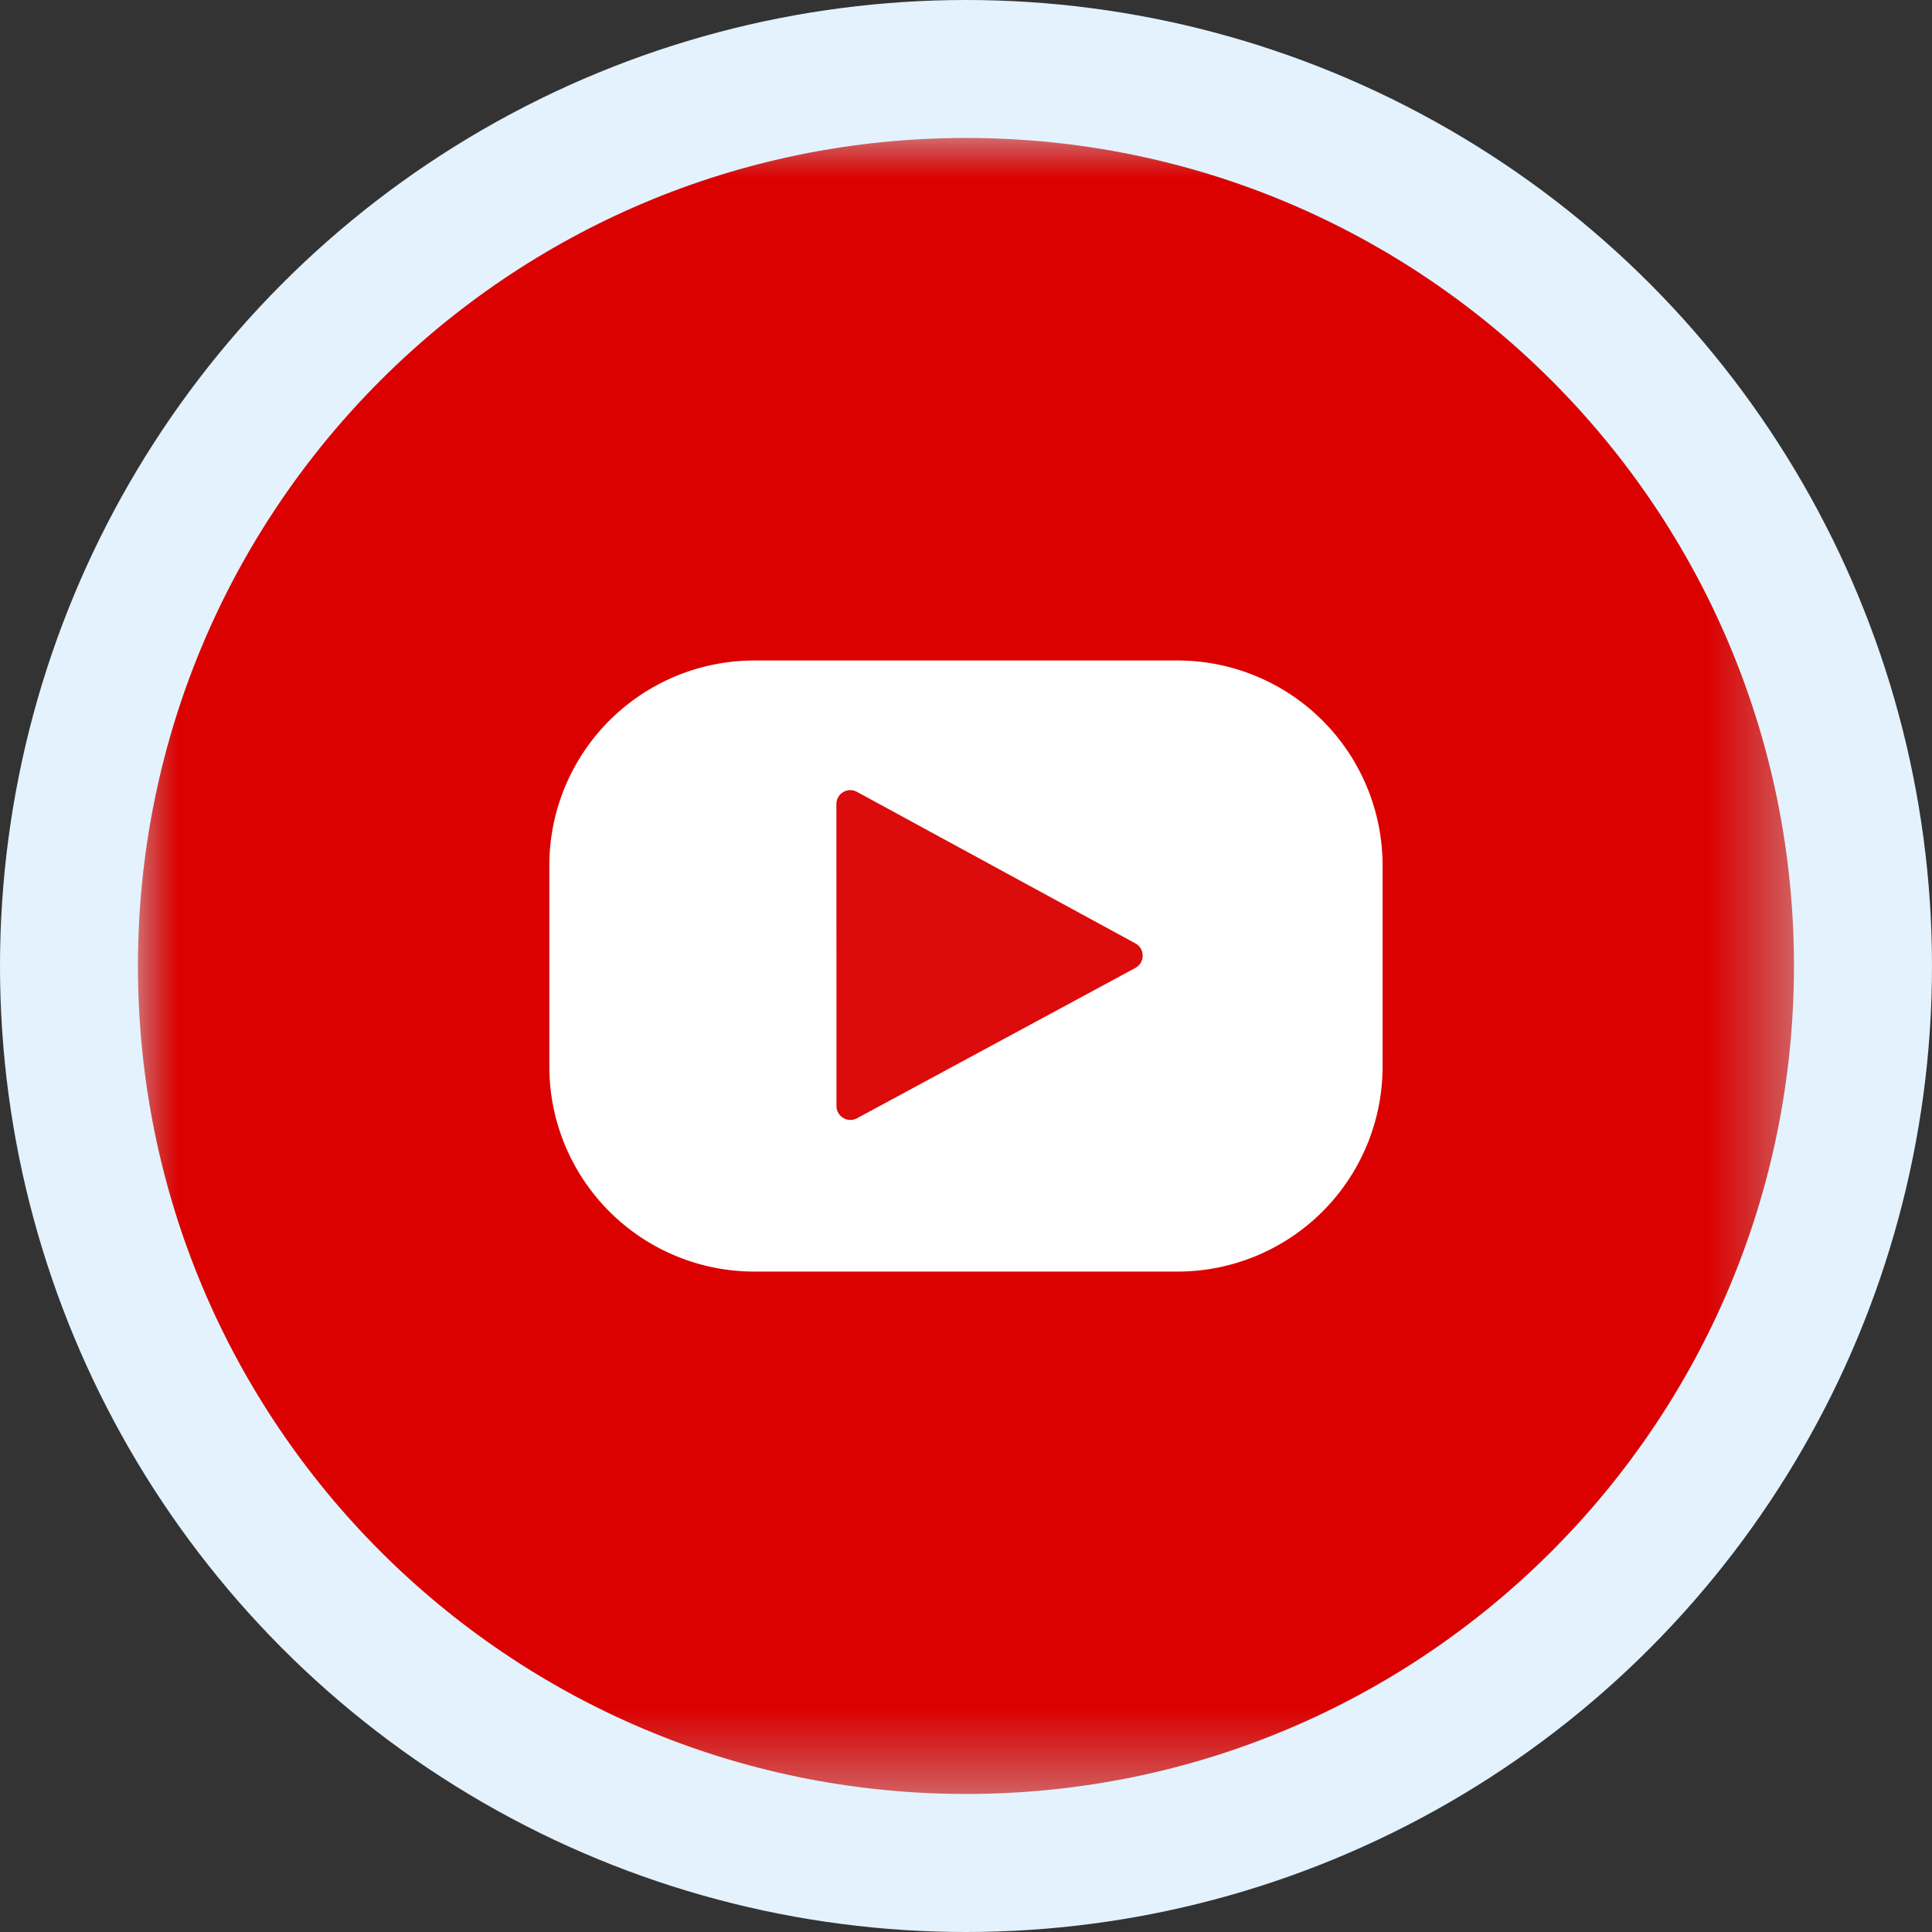
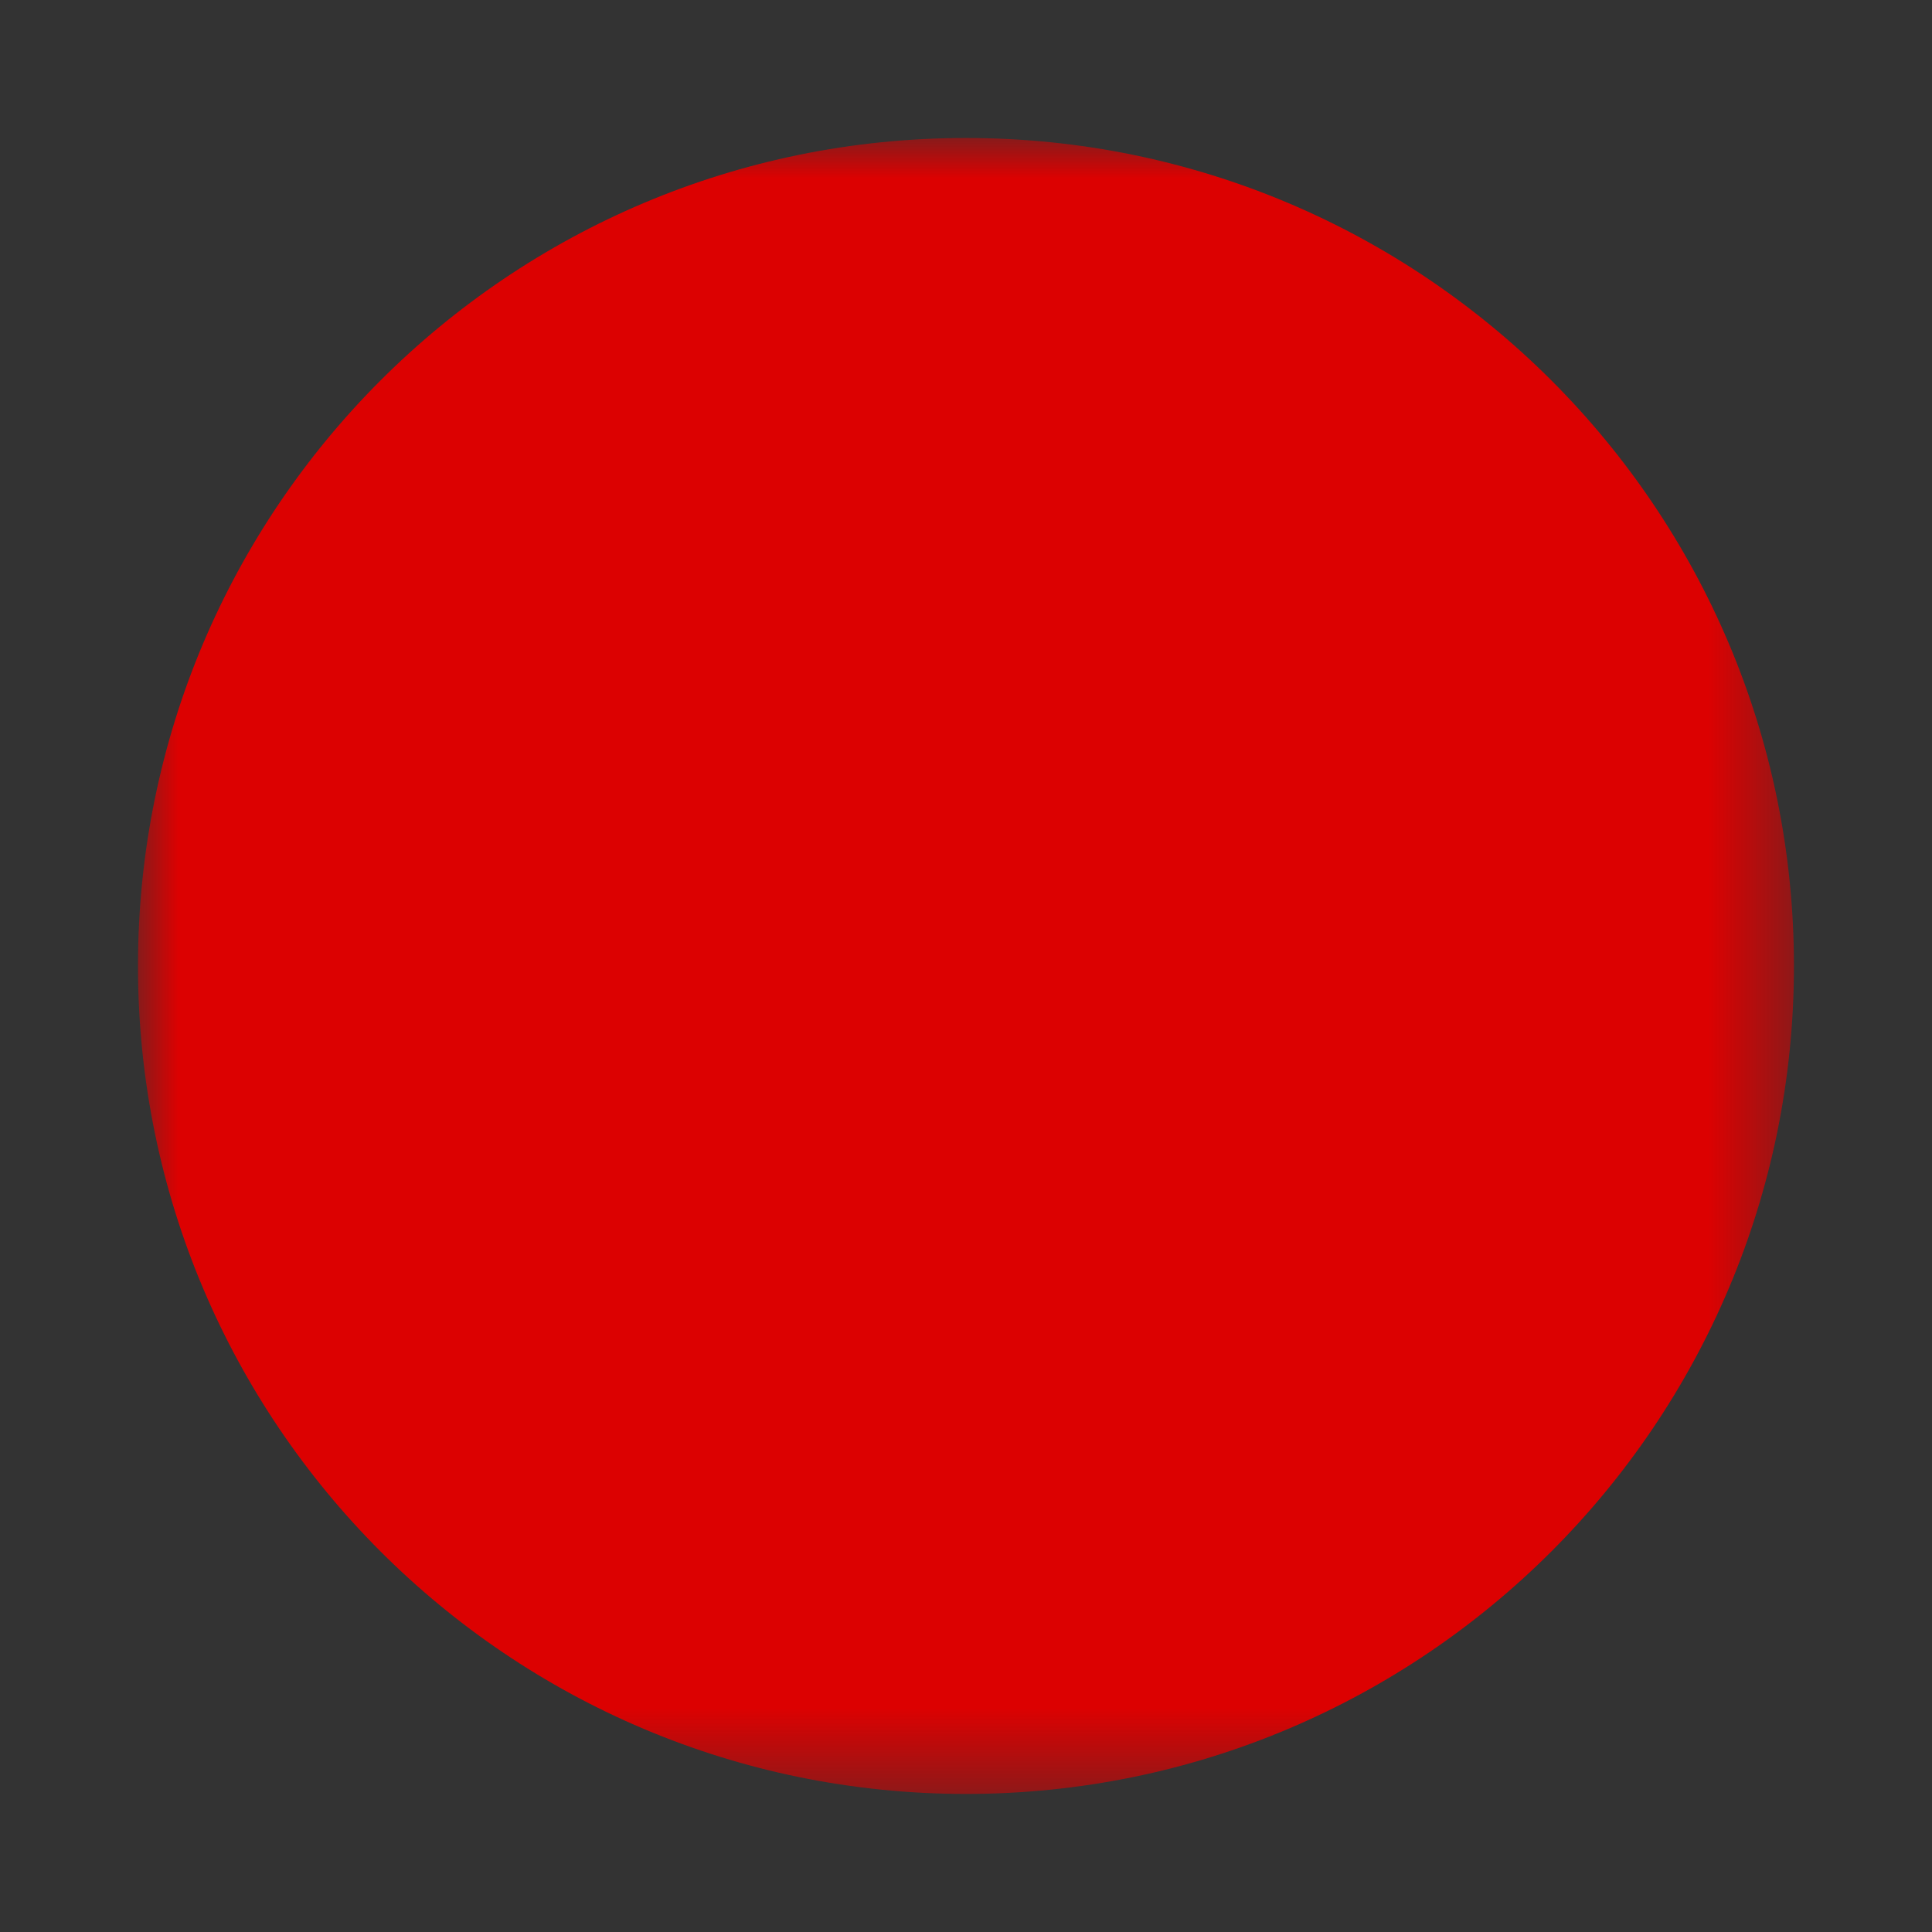
<svg xmlns="http://www.w3.org/2000/svg" xmlns:xlink="http://www.w3.org/1999/xlink" width="24" height="24">
  <rect width="100%" height="100%" fill="#333333" stroke="none" />
  <defs>
-     <path id="a" d="M0 0h20.571v20.571H0z" />
    <path id="c" d="M0 0h20.571v20.571H0z" />
  </defs>
  <g fill="none" fill-rule="evenodd">
-     <circle fill="#E3F2FD" cx="12" cy="12" r="12" />
    <g transform="translate(1.714 1.714)">
      <mask id="b" fill="#fff">
        <use xlink:href="#a" />
      </mask>
      <path d="M20.571 10.285C20.571 4.605 15.967 0 10.286 0S0 4.605 0 10.285s4.605 10.286 10.286 10.286c5.68 0 10.285-4.606 10.285-10.286" fill="#AFAFAF" mask="url(#b)" />
    </g>
    <g transform="translate(1.714 1.714)">
      <mask id="d" fill="#fff">
        <use xlink:href="#c" />
      </mask>
      <path d="M20.571 10.285C20.571 4.605 15.967 0 10.286 0S0 4.605 0 10.285s4.605 10.286 10.286 10.286c5.68 0 10.285-4.606 10.285-10.286" fill="#DC0101" mask="url(#d)" />
    </g>
-     <path d="M14.63 15.796H9.37a2.547 2.547 0 0 1-2.546-2.546v-2.498A2.547 2.547 0 0 1 9.37 8.205h5.258a2.547 2.547 0 0 1 2.547 2.547v2.498a2.547 2.547 0 0 1-2.547 2.546" fill="#FFF" />
-     <path d="m14.104 12.024-3.457 1.867a.173.173 0 0 1-.256-.152l-.001-3.75c0-.132.14-.215.256-.152l3.458 1.882c.121.066.121.24 0 .305" fill="#DB0C0B" />
  </g>
</svg>